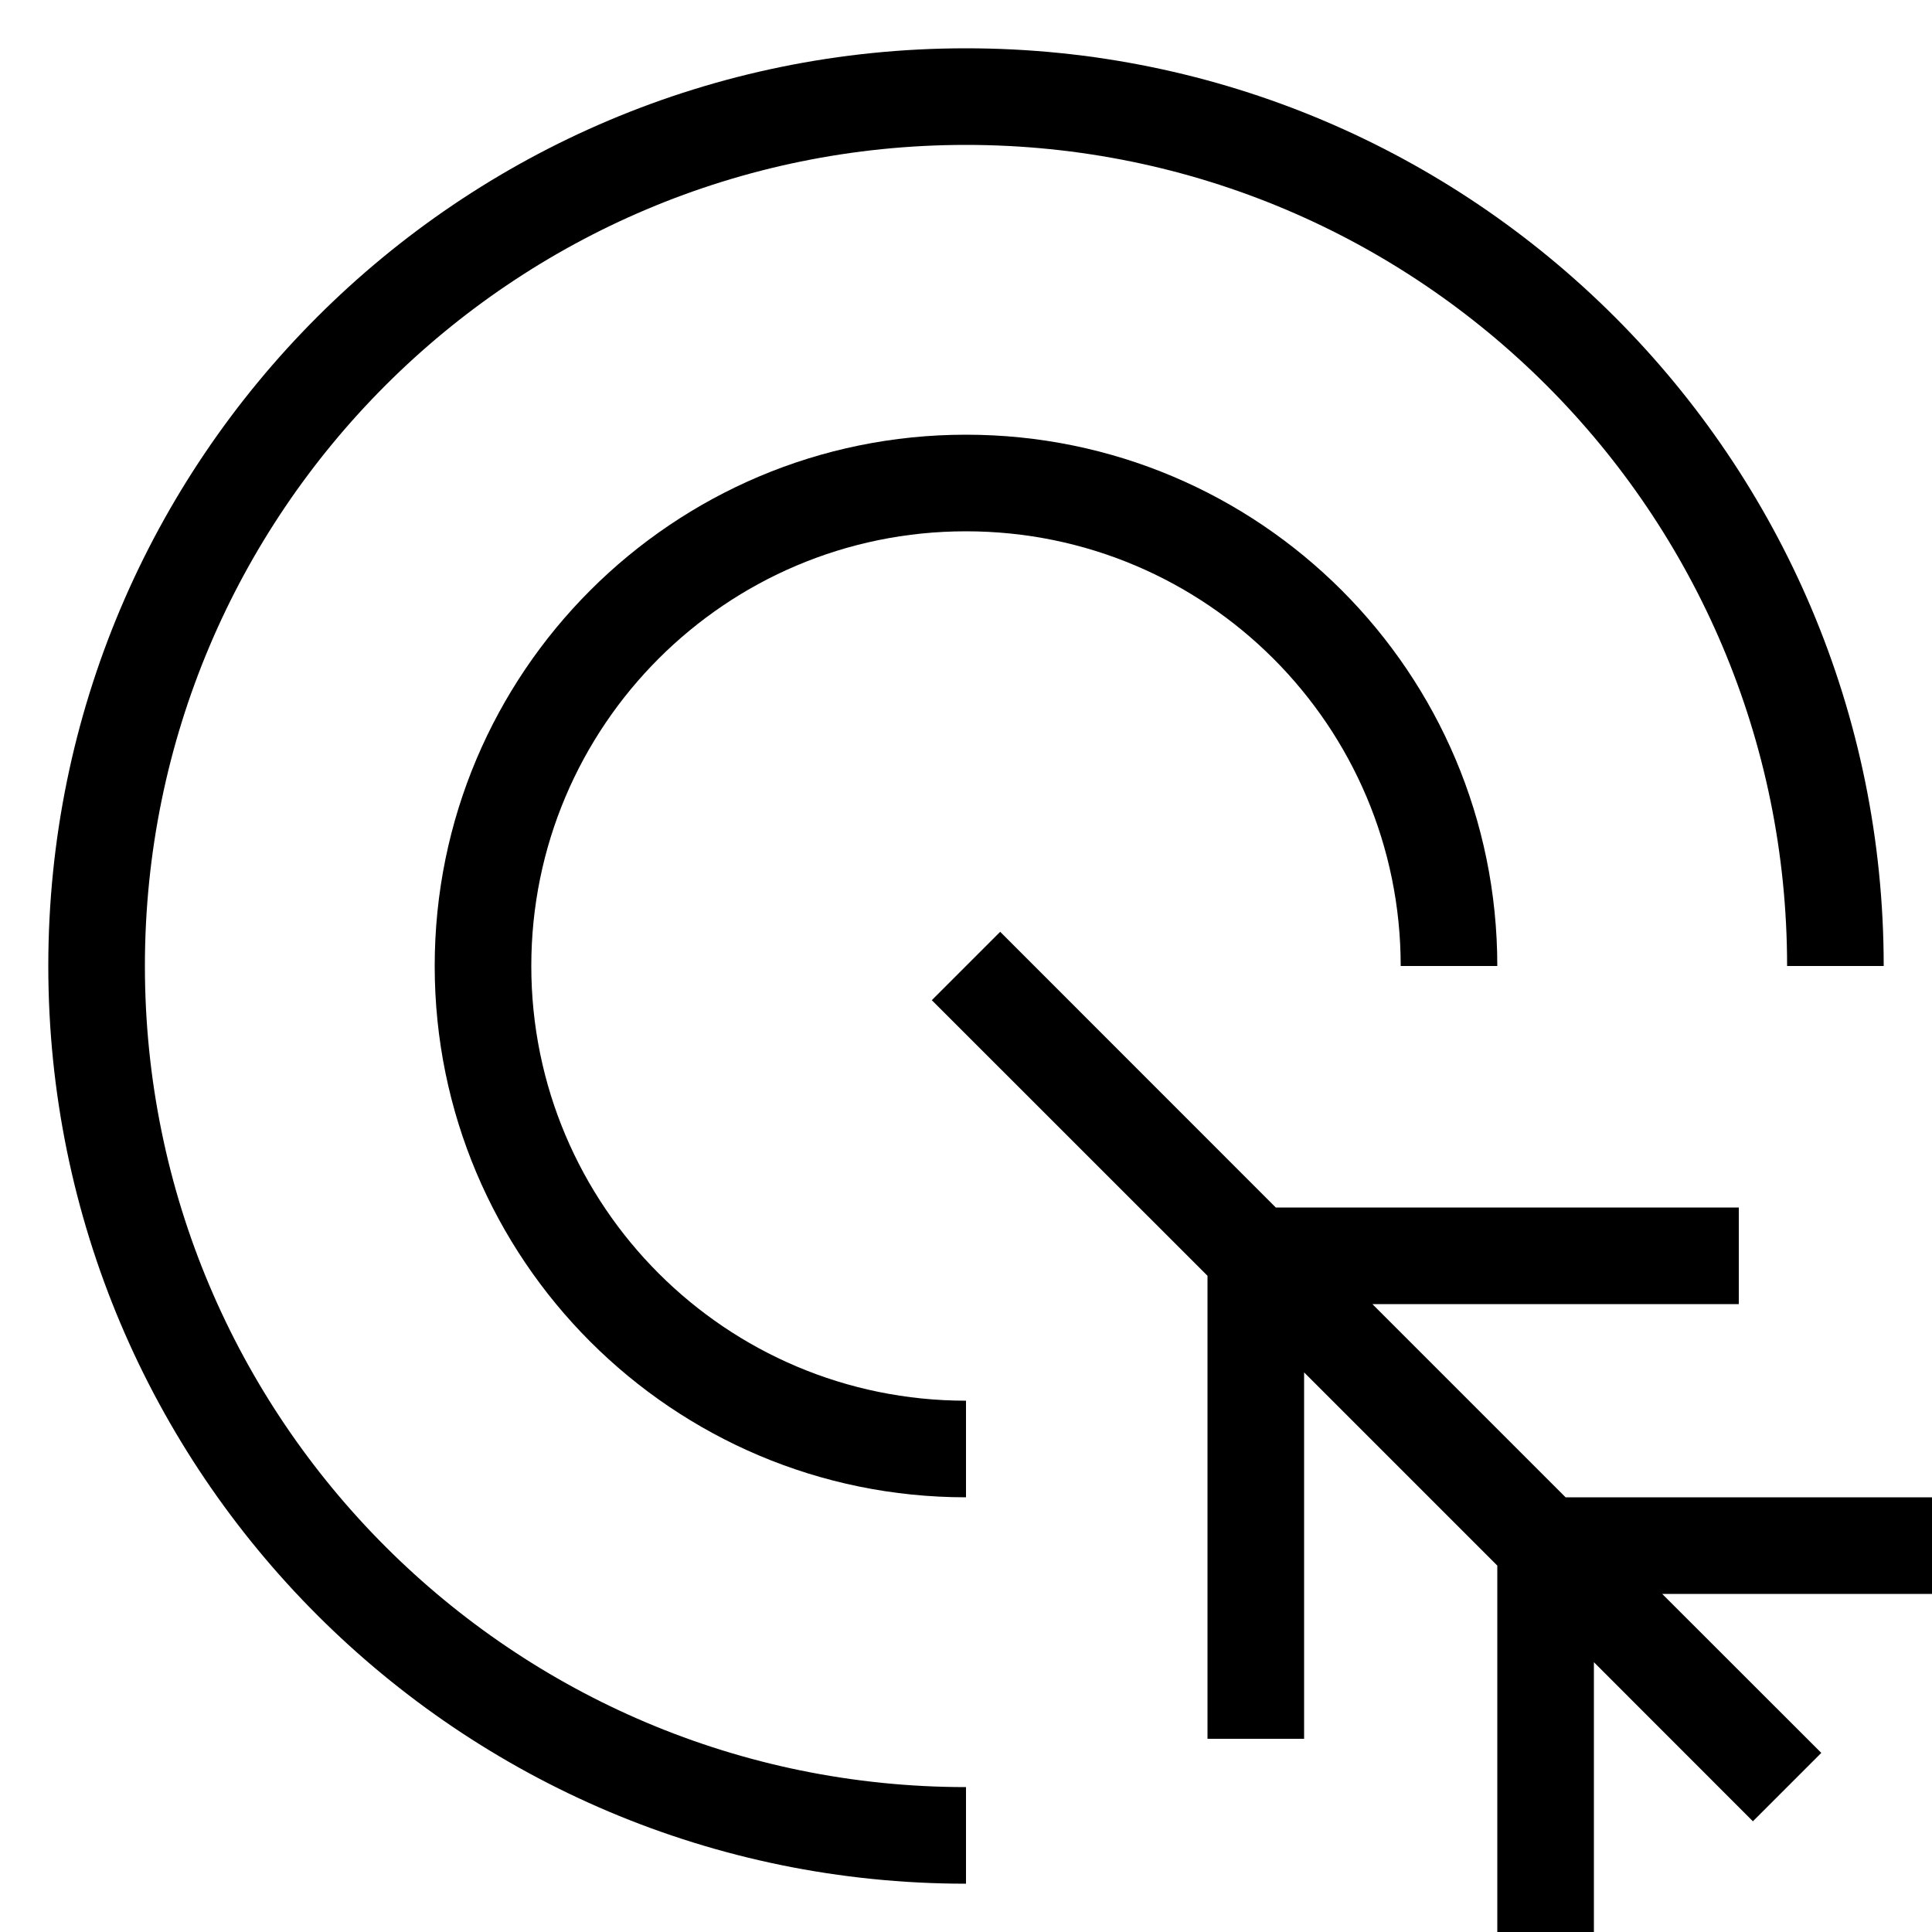
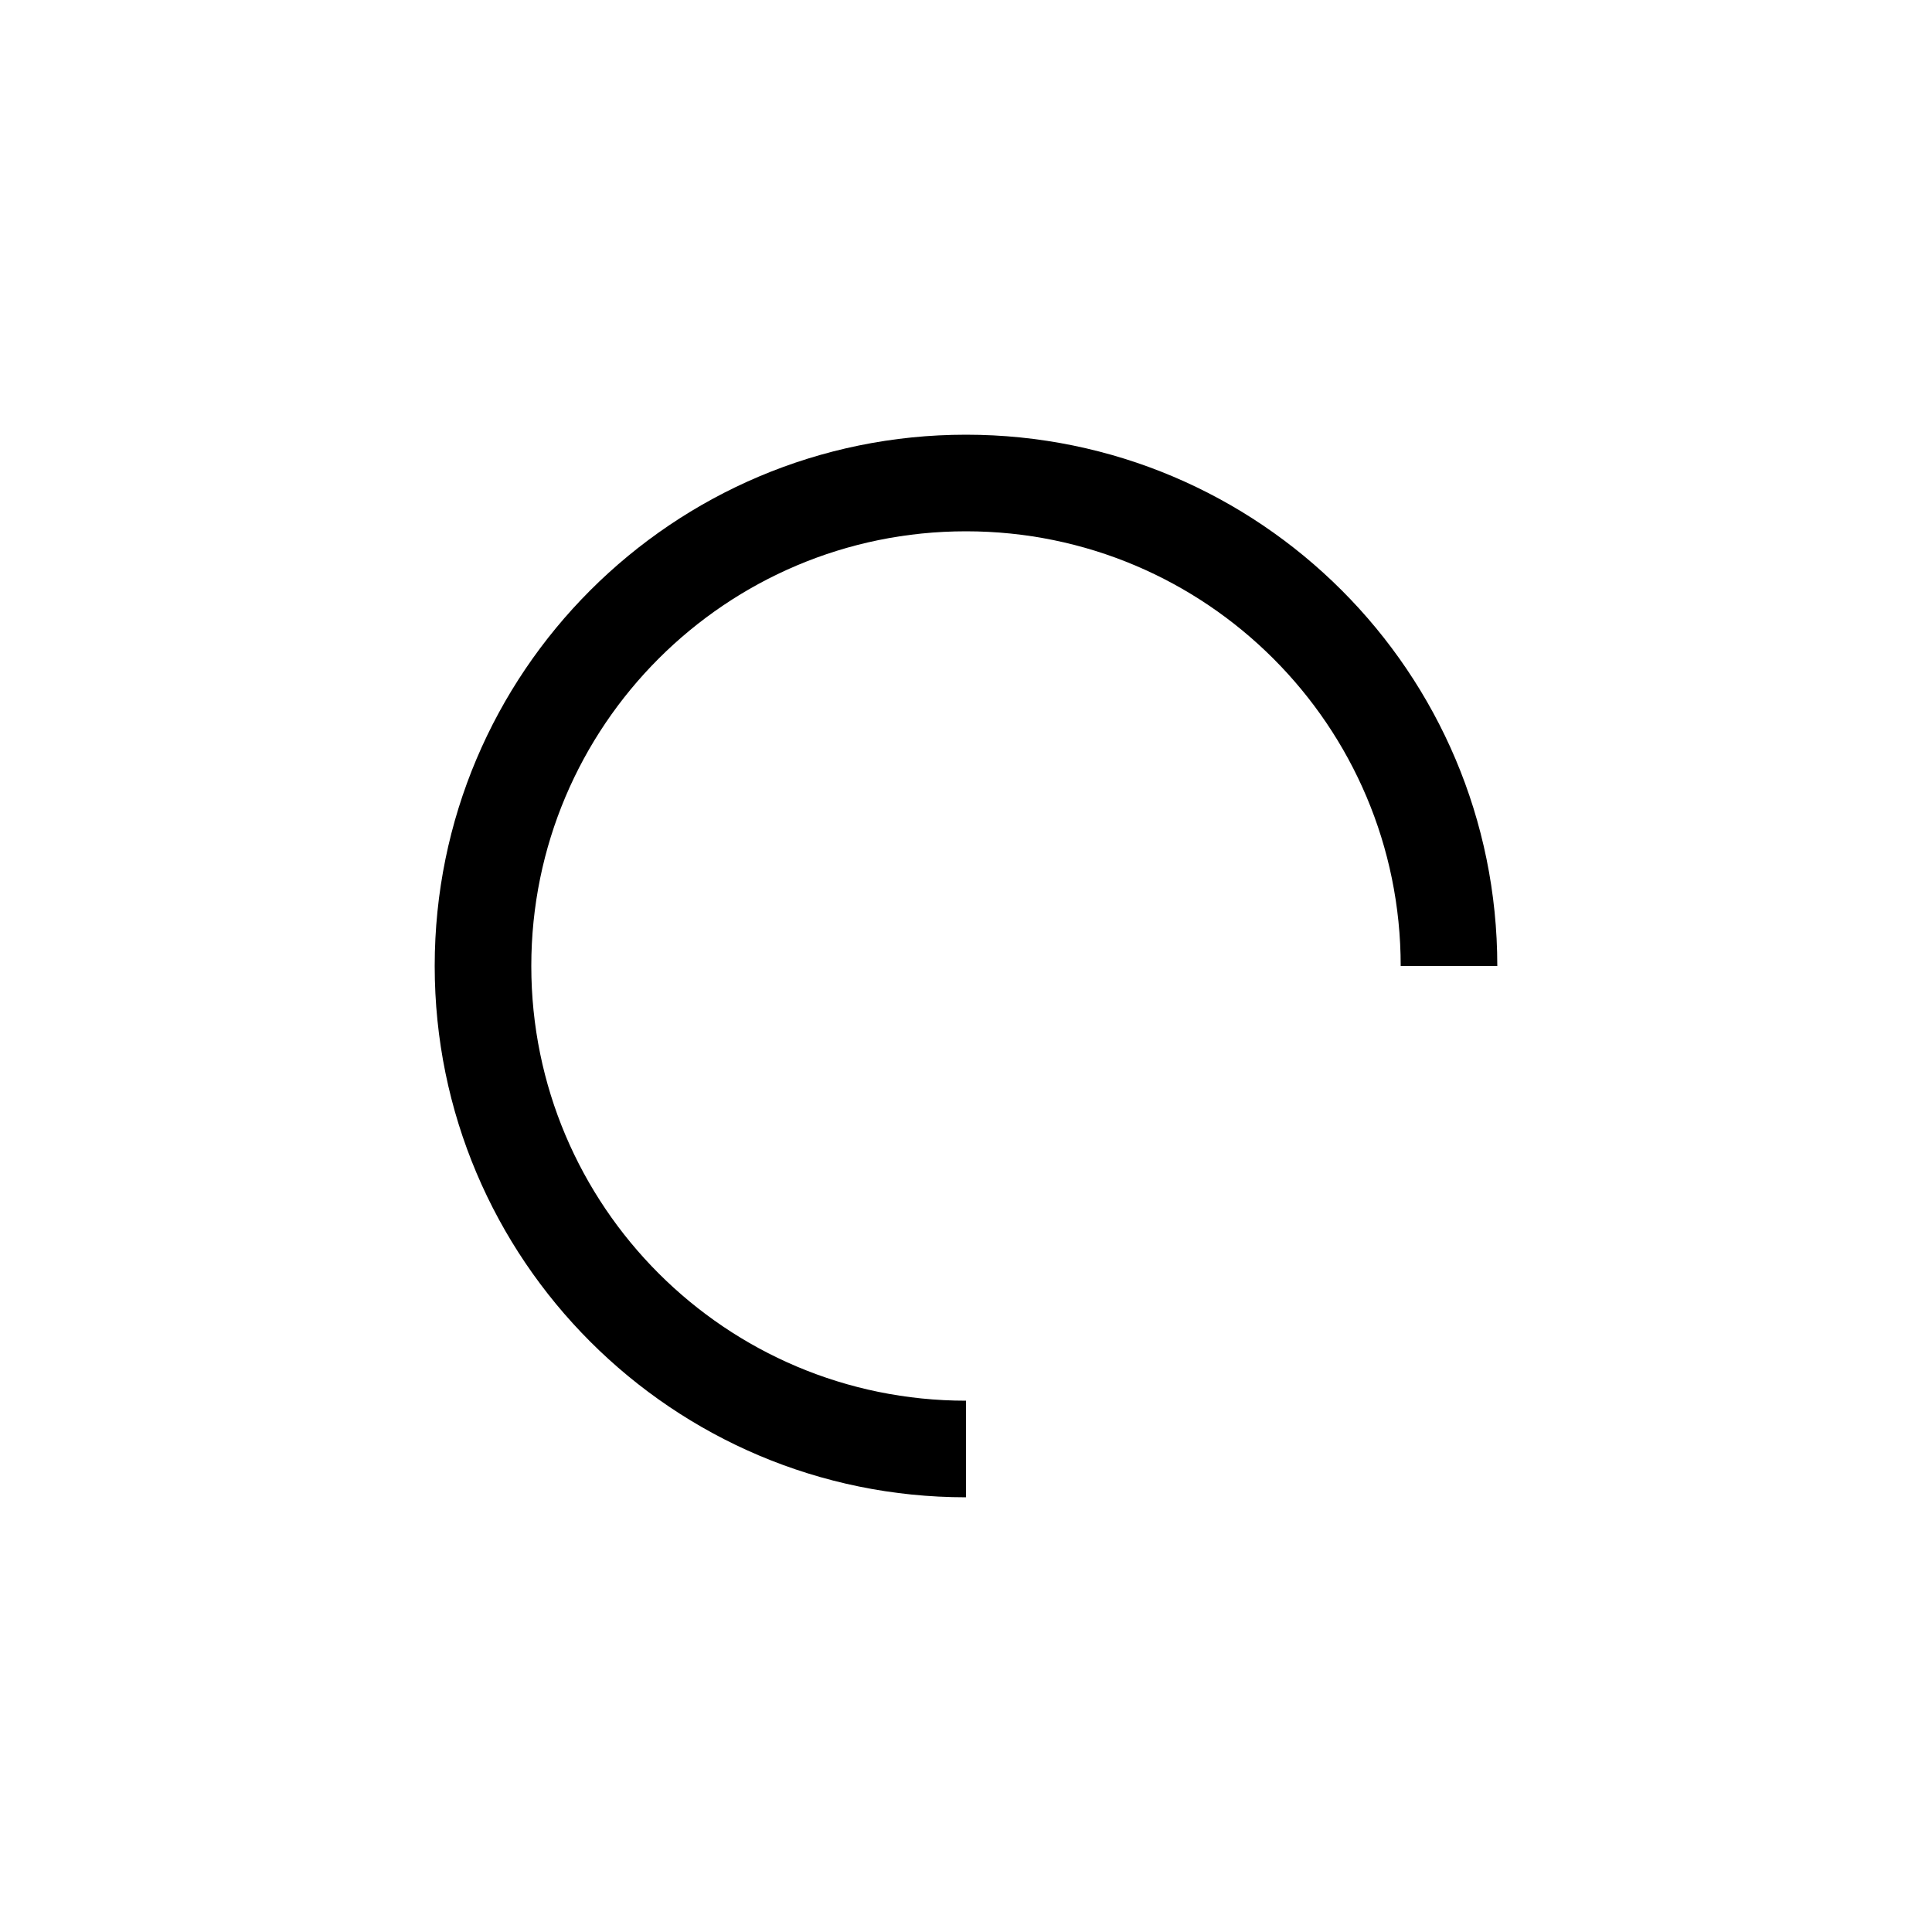
<svg xmlns="http://www.w3.org/2000/svg" width="20" height="20" viewBox="0 0 20 20" fill="none">
-   <path d="M10 1.5C5.306 1.5 1.5 5.306 1.5 10C1.5 14.694 5.306 18.5 10 18.5V19.5C4.753 19.5 0.5 15.247 0.5 10C0.5 4.753 4.753 0.5 10 0.5C15.247 0.5 19.5 4.753 19.5 10H18.5C18.5 5.306 14.694 1.5 10 1.5Z" fill="black" />
-   <path d="M12.5 13.207L9.646 10.354L10.354 9.646L13.207 12.5H18V13.5H14.207L16.207 15.5H20V16.5H17.207L18.854 18.146L18.146 18.854L16.5 17.207V20H15.5V16.207L13.5 14.207V18H12.5V13.207Z" fill="black" />
  <path d="M5.5 10C5.5 7.515 7.515 5.5 10 5.5C12.485 5.5 14.5 7.515 14.5 10H15.5C15.5 6.962 13.038 4.5 10 4.5C6.962 4.5 4.5 6.962 4.5 10C4.5 13.038 6.962 15.5 10 15.5V14.5C7.515 14.5 5.5 12.485 5.5 10Z" fill="black" />
</svg>